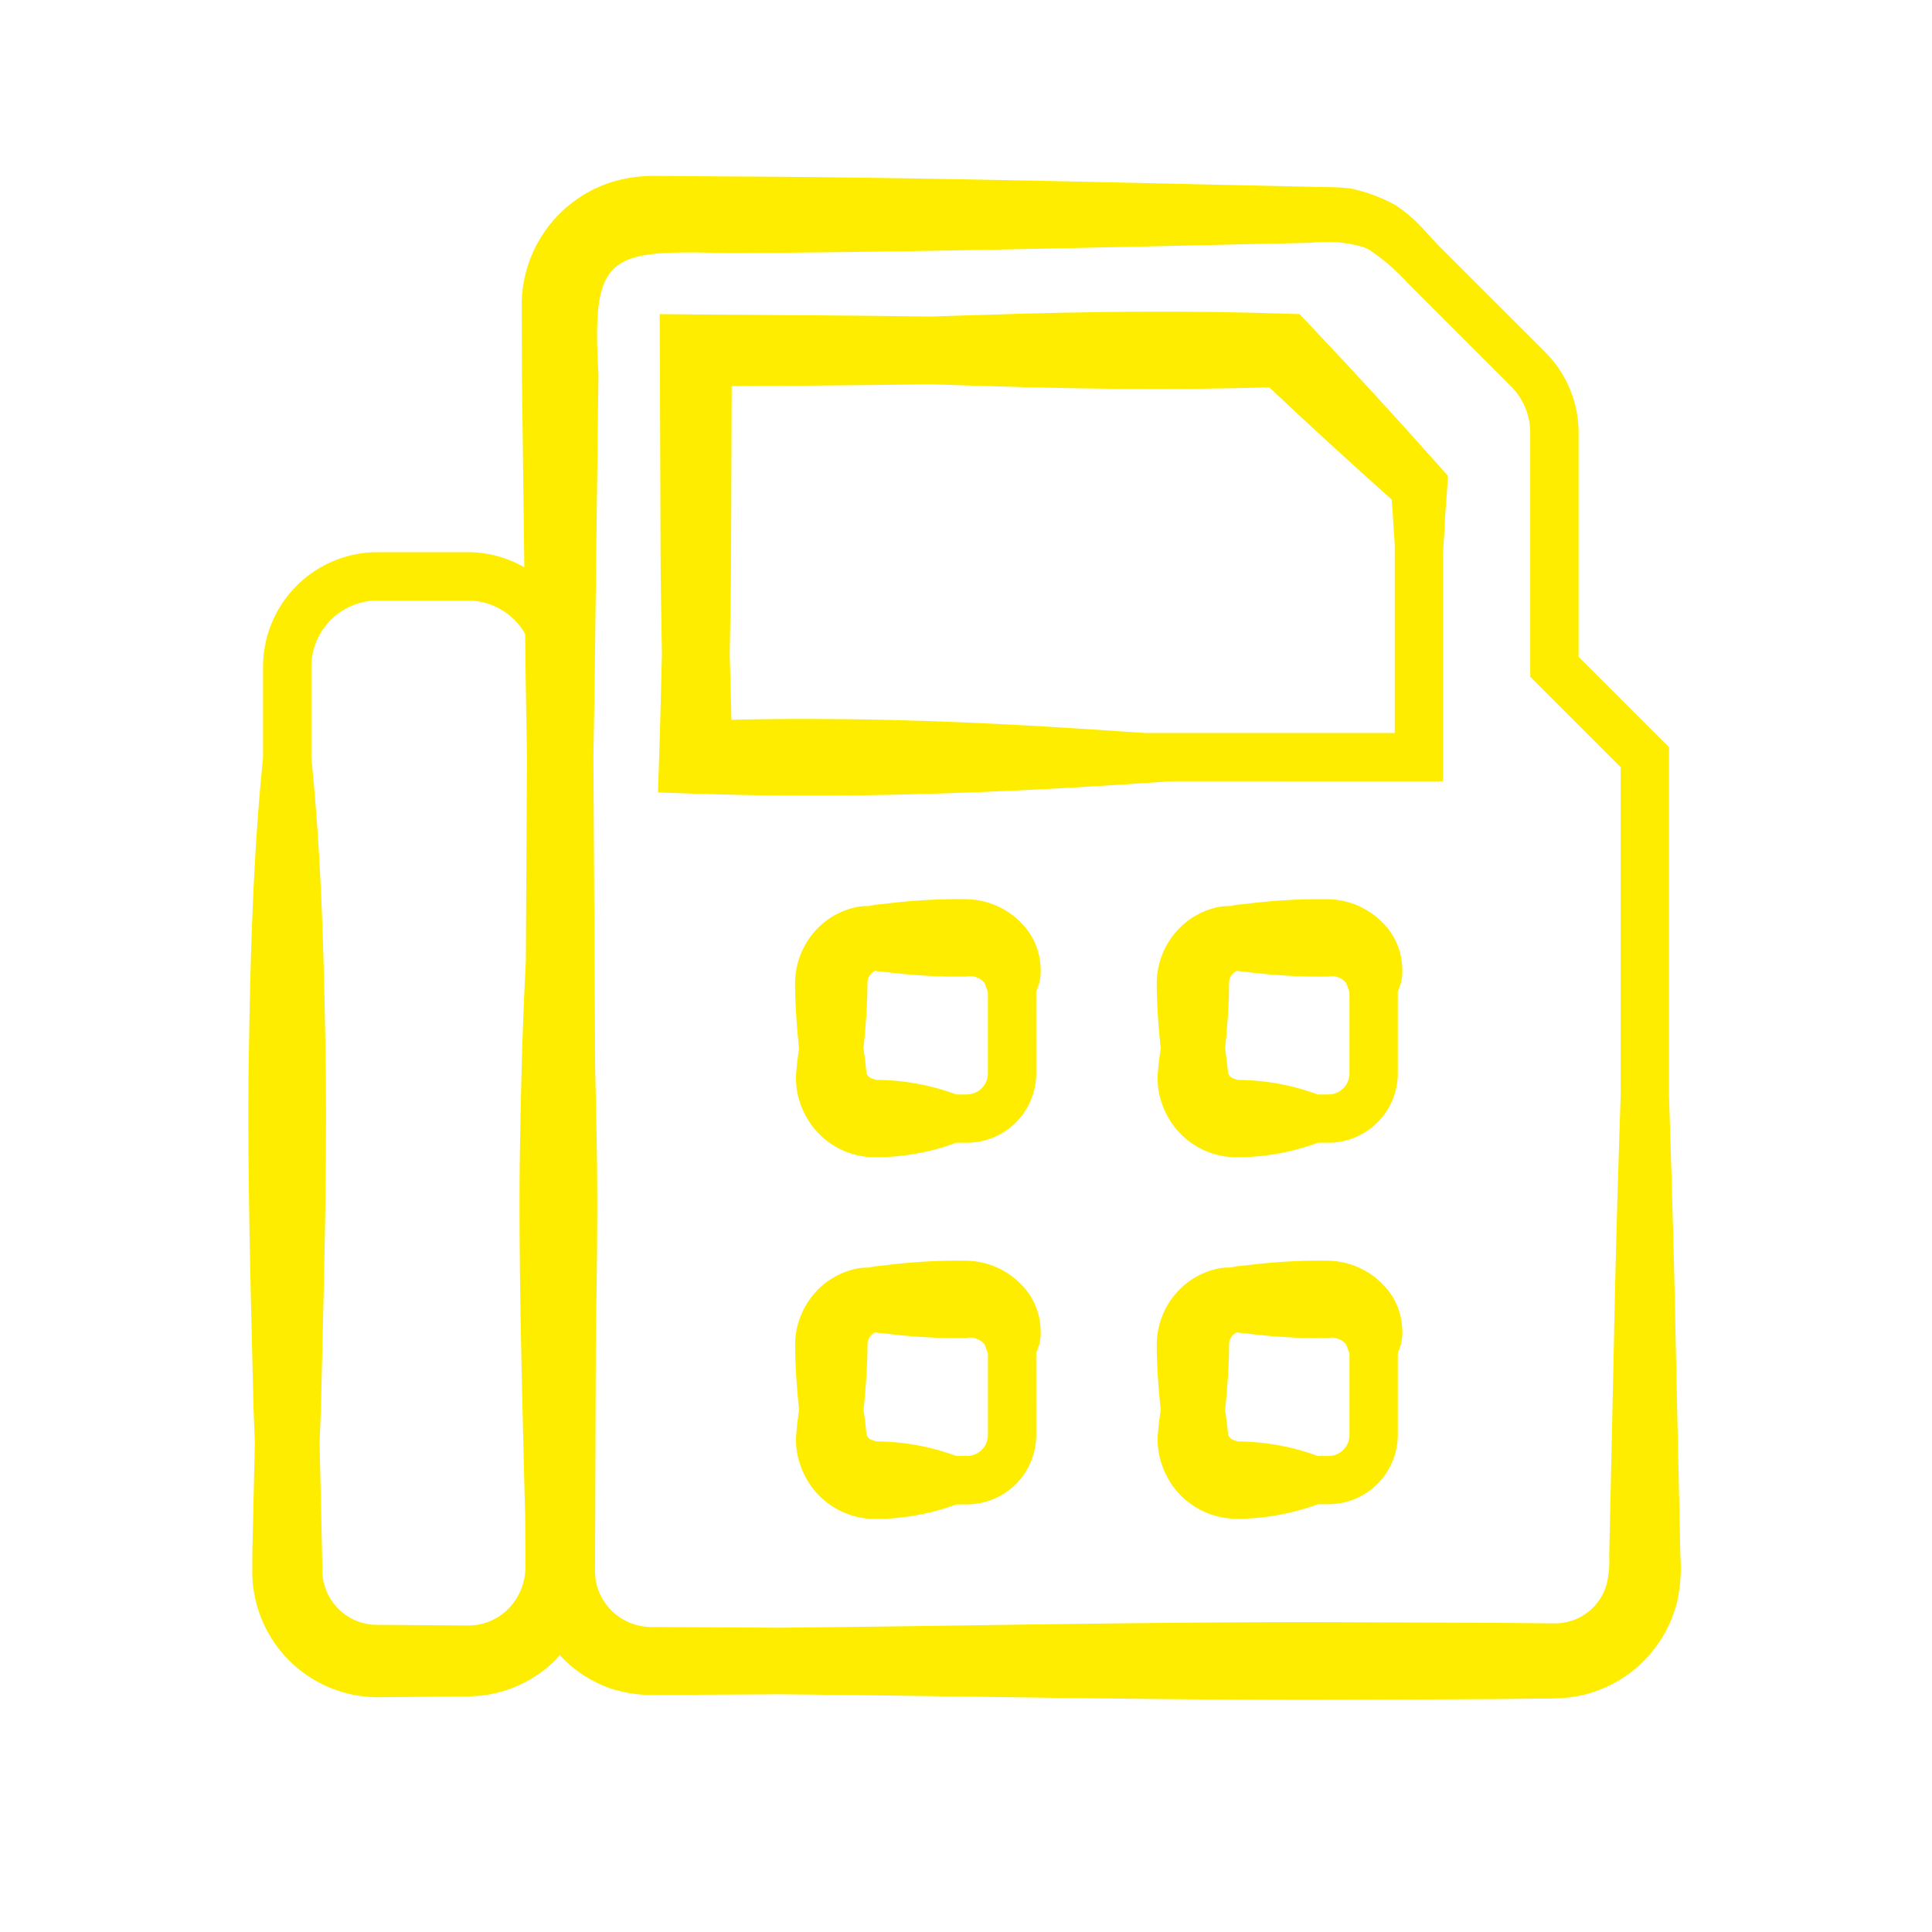
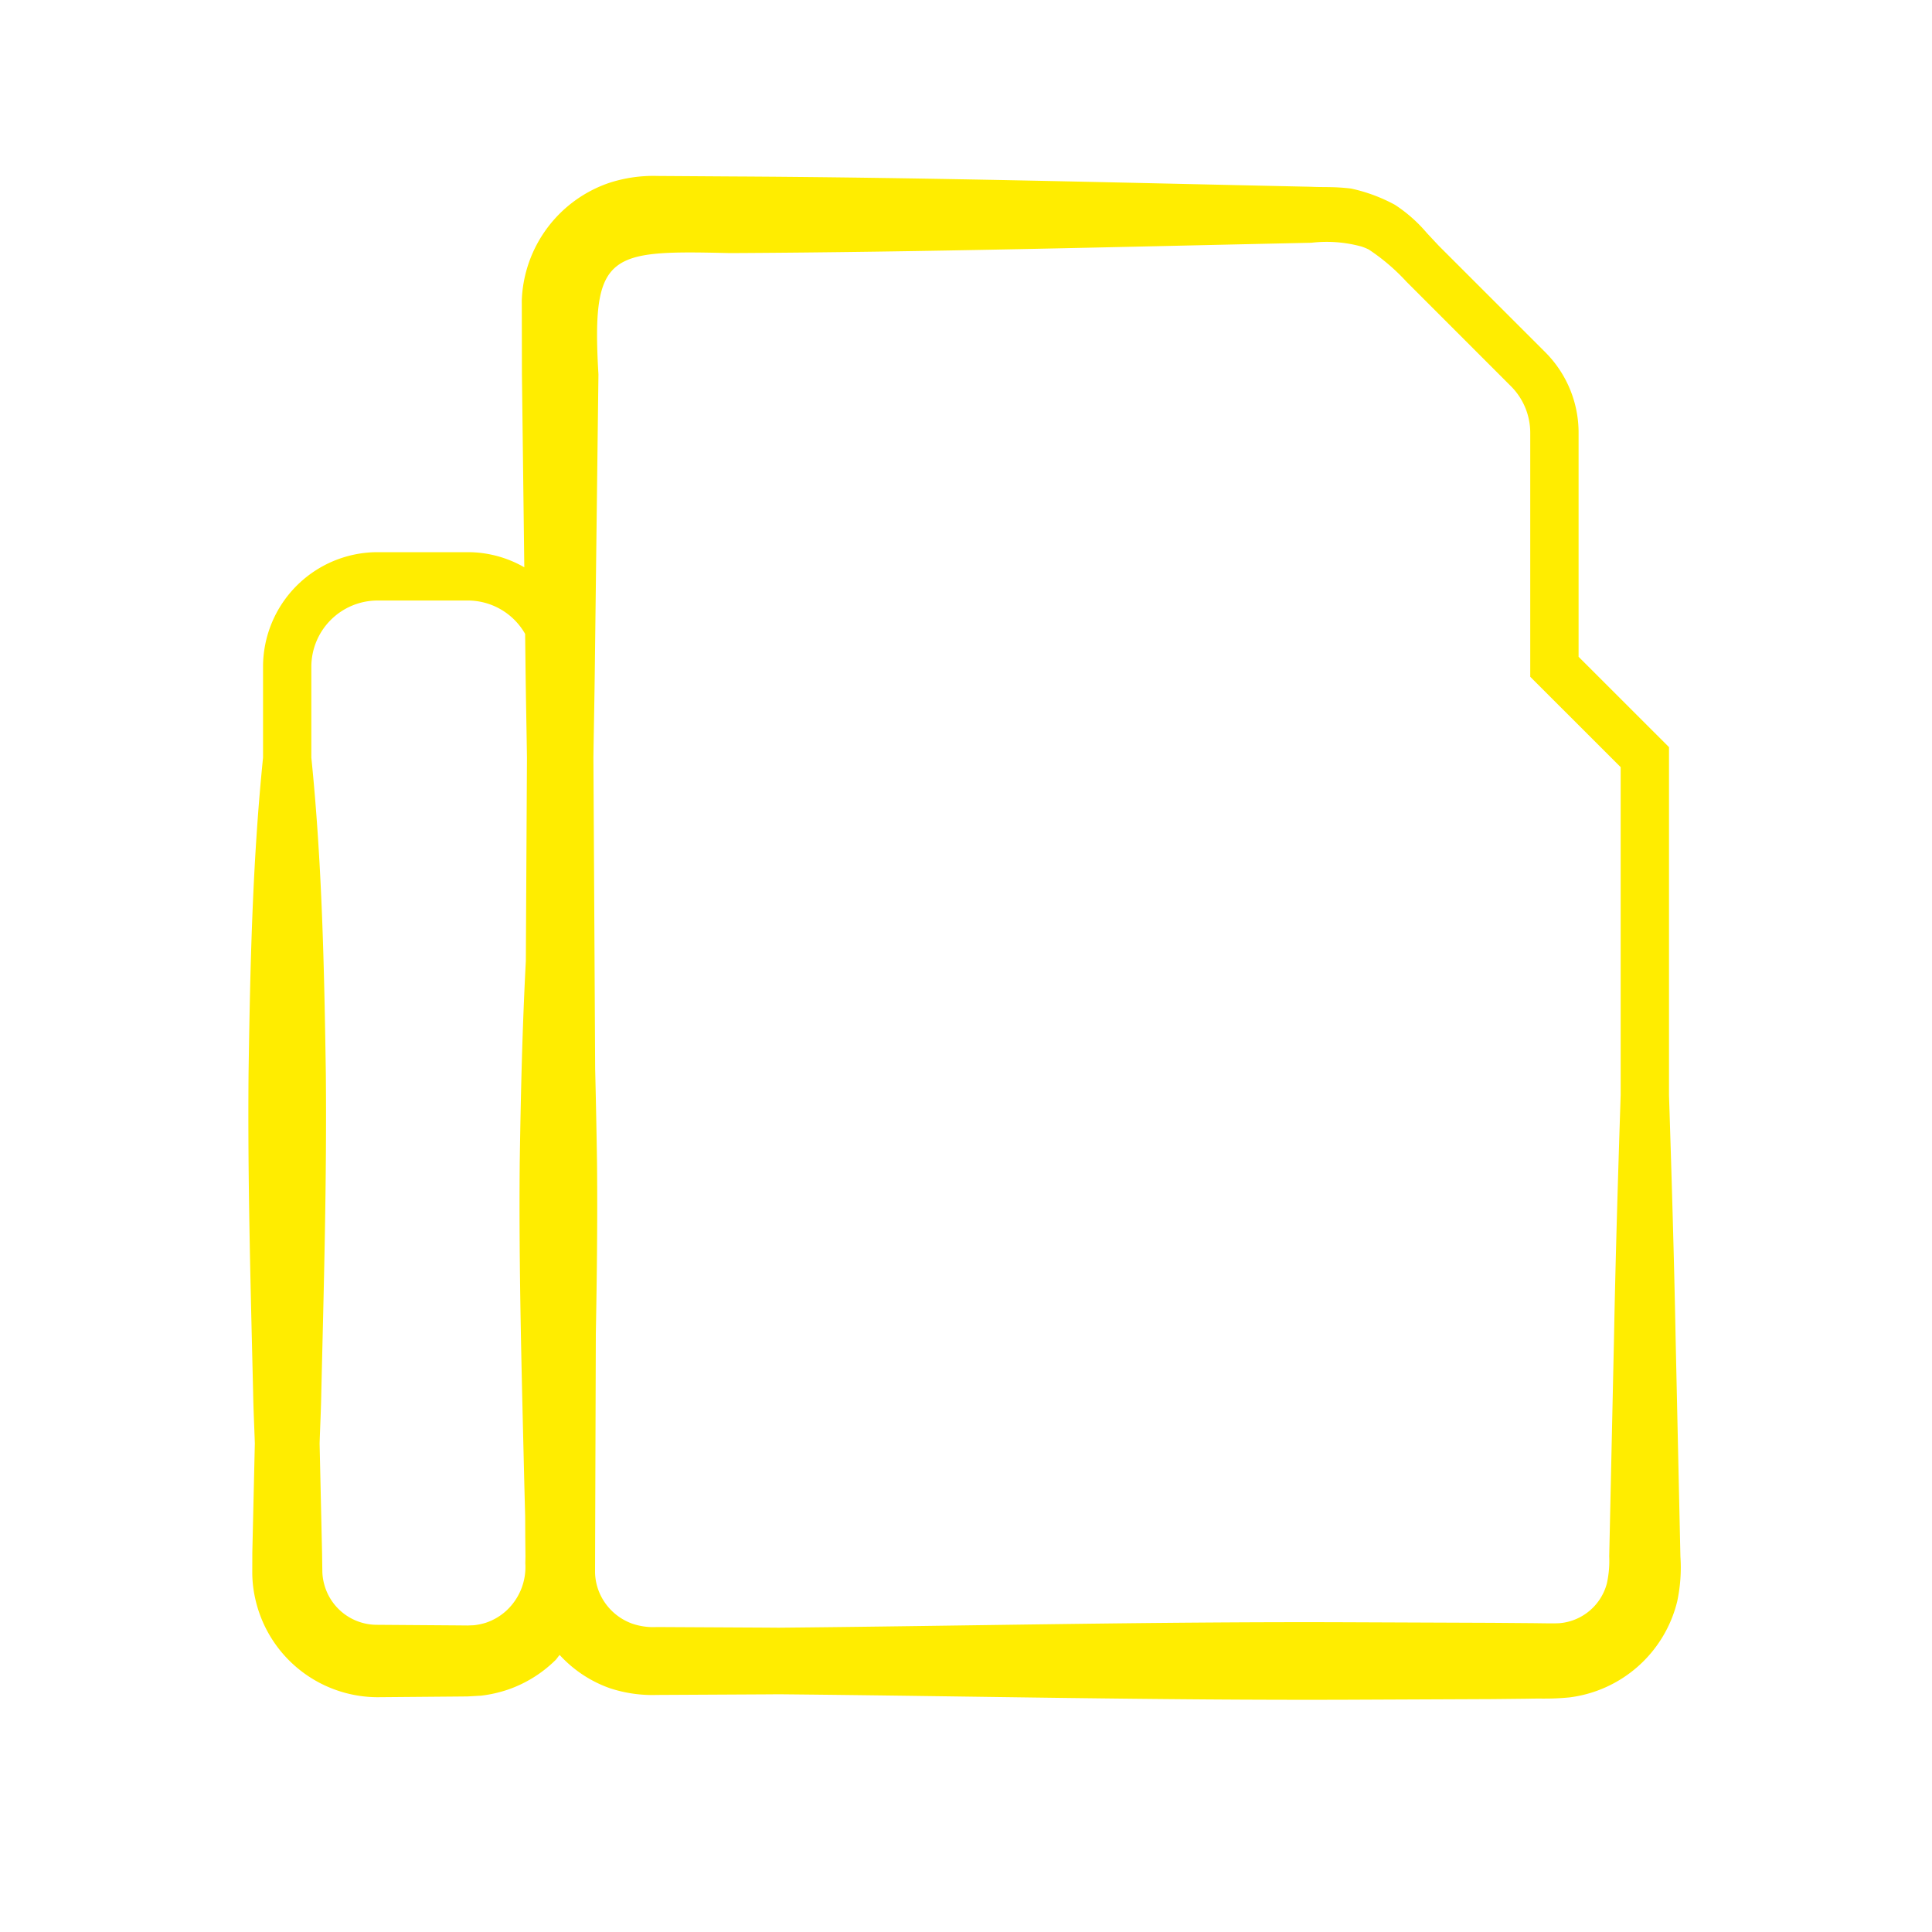
<svg xmlns="http://www.w3.org/2000/svg" id="Ebene_1" data-name="Ebene 1" width="40" height="40" viewBox="0 0 40 40">
  <defs>
    <style>.cls-1{fill:#ffed00;}</style>
  </defs>
  <path class="cls-1" d="M34.791,32.225,34.758,30.72l-.066-3.009c-.032-1.679-.083-3.357-.137-5.036V15.469l-1.872-1.871V8.965a2.357,2.357,0,0,0-.694-1.677L29.79,5.09l-.247-.264a3.041,3.041,0,0,0-.663-.586,3.404,3.404,0,0,0-.907-.336c-.358-.043-.561-.024-.823-.037-4.012-.086-8.024-.194-12.036-.214l-1.504-.01a2.944,2.944,0,0,0-.999.144,2.673,2.673,0,0,0-1.808,2.43l.003,1.534.049,3.994a2.35,2.35,0,0,0-1.167-.313H7.818A2.374,2.374,0,0,0,5.446,13.805v1.882c-.222,2.18-.267,4.359-.3,6.539-.02,2.205.043,4.41.095,6.616.006.348.024.696.035,1.044L5.224,32.149l-.001.431a2.537,2.537,0,0,0,.073.568,2.602,2.602,0,0,0,2.522,1.991l1.654-.014.207-.002.282-.016a2.728,2.728,0,0,0,.56-.127,2.622,2.622,0,0,0,.968-.598c.038-.034.063-.081.098-.118a2.567,2.567,0,0,0,1.041.689,2.811,2.811,0,0,0,.971.139l.752-.004,1.504-.008.273-.002c3.921.037,7.842.127,11.763.113L30.9,35.178l.752-.008c.272-.009.442.011.842-.027a2.634,2.634,0,0,0,2.231-1.988A3.361,3.361,0,0,0,34.791,32.225ZM10.872,13.124l.008.646c.007.639.021,1.278.03,1.917l-.023,4.21c-.074,1.4-.106,2.8-.127,4.199-.02,2.205.043,4.41.095,6.615l.018.688.002.423.004.407-.003.136a1.23,1.23,0,0,1-.388.978,1.175,1.175,0,0,1-.432.255,1.29,1.29,0,0,1-.246.051l-.131.005-.207-.002L7.817,33.64a1.13,1.13,0,0,1-1.106-.845,1.093,1.093,0,0,1-.037-.249l-.006-.396-.051-2.264c.011-.348.029-.696.035-1.044.052-2.205.115-4.41.094-6.616-.033-2.18-.078-4.36-.3-6.54v-1.88A1.373,1.373,0,0,1,7.818,12.433H9.689A1.367,1.367,0,0,1,10.872,13.124Zm4.983,20.574L14.351,33.69l-.752-.004a1.346,1.346,0,0,1-.509-.07,1.168,1.168,0,0,1-.668-.614,1.137,1.137,0,0,1-.102-.448l.002-.73.014-4.21c.022-1.173.036-2.345.025-3.517q-.015-.983-.039-1.967l-.036-6.448c.009-.637.023-1.275.03-1.912L12.39,7.752c-.149-2.544.22-2.57,2.725-2.512,4.012-.02,8.024-.128,12.036-.214a2.724,2.724,0,0,1,1.036.078,1.143,1.143,0,0,1,.152.062,4.247,4.247,0,0,1,.78.666L31.281,7.995a1.363,1.363,0,0,1,.401.97v5.047l1.872,1.871V22.671c-.055,1.68-.106,3.36-.138,5.04L33.35,30.72l-.033,1.504a2.139,2.139,0,0,1-.05.565,1.11,1.11,0,0,1-.954.815c-.099.012-.432.002-.661.001L30.9,33.599l-3.009-.012c-3.923-.015-7.846.076-11.769.113Z" />
-   <path class="cls-1" d="M20.018,26.102a11.868,11.868,0,0,0-1.67.092l-.214.022c-.05.004-.097.02-.146.028a1.368,1.368,0,0,0-.213.014,1.585,1.585,0,0,0-.668.291,1.631,1.631,0,0,0-.645,1.291c0,.452.037.905.082,1.357-.012.104-.033.209-.041.313l-.021.215a1.655,1.655,0,0,0,.025.373,1.714,1.714,0,0,0,.302.692,1.63,1.63,0,0,0,1.339.658,4.847,4.847,0,0,0,1.651-.301h.221A1.437,1.437,0,0,0,21.454,29.71l-.001-1.689.068-.195a1.16,1.16,0,0,0,.021-.346,1.381,1.381,0,0,0-.231-.684A1.618,1.618,0,0,0,20.018,26.102Zm.436,3.607a.436.436,0,0,1-.435.435h-.22a4.852,4.852,0,0,0-1.652-.301,1.116,1.116,0,0,1-.119-.04.175.175,0,0,1-.061-.051.282.282,0,0,1-.026-.041l-.021-.203c-.008-.104-.029-.209-.041-.313.044-.452.081-.905.082-1.357a.272.272,0,0,1,.053-.166.325.325,0,0,1,.076-.072l.031-.016.024.006.203.021a11.868,11.868,0,0,0,1.67.092.267.267,0,0,1,.163.004.496.496,0,0,1,.132.06.853.853,0,0,1,.071.067l.07.187Z" />
-   <path class="cls-1" d="M21.542,19.994a1.381,1.381,0,0,0-.231-.684,1.619,1.619,0,0,0-1.294-.693,11.85,11.85,0,0,0-1.67.092l-.214.022c-.05.004-.097.02-.146.028a1.366,1.366,0,0,0-.213.013,1.588,1.588,0,0,0-.668.291,1.631,1.631,0,0,0-.645,1.291c0,.452.037.904.082,1.357-.012.104-.033.209-.041.313l-.021.215a1.64,1.64,0,0,0,.025.372,1.715,1.715,0,0,0,.303.692,1.629,1.629,0,0,0,1.339.657,4.843,4.843,0,0,0,1.651-.301h.22a1.436,1.436,0,0,0,1.435-1.435l-.001-1.689.068-.195A1.157,1.157,0,0,0,21.542,19.994Zm-1.089,2.23a.436.436,0,0,1-.435.435h-.221a4.848,4.848,0,0,0-1.651-.301,1.137,1.137,0,0,1-.119-.04.174.174,0,0,1-.061-.052.244.244,0,0,1-.026-.041l-.021-.202c-.008-.104-.029-.209-.041-.313.044-.452.081-.904.082-1.357a.273.273,0,0,1,.053-.166.33.33,0,0,1,.076-.072l.031-.016.024.006.203.021a11.88,11.88,0,0,0,1.67.092.268.268,0,0,1,.163.004.485.485,0,0,1,.132.06.834.834,0,0,1,.071.067l.07.187Z" />
-   <path class="cls-1" d="M23.968,22.239a1.641,1.641,0,0,0,.025.372,1.713,1.713,0,0,0,.302.692,1.629,1.629,0,0,0,1.338.657,4.842,4.842,0,0,0,1.651-.301h.22A1.436,1.436,0,0,0,28.94,22.224V20.536l.069-.195a1.154,1.154,0,0,0,.021-.347,1.381,1.381,0,0,0-.231-.683,1.618,1.618,0,0,0-1.294-.693,11.85,11.85,0,0,0-1.67.092l-.214.021c-.05.004-.097.02-.147.028a1.372,1.372,0,0,0-.212.013,1.587,1.587,0,0,0-.668.291,1.63,1.63,0,0,0-.645,1.291c0,.452.037.905.082,1.357-.013.104-.034.209-.041.313Zm3.537.421h-.221a4.846,4.846,0,0,0-1.651-.301,1.129,1.129,0,0,1-.118-.04.172.172,0,0,1-.061-.052.237.237,0,0,1-.026-.041l-.022-.203c-.008-.104-.029-.209-.041-.313.044-.452.081-.904.082-1.357a.272.272,0,0,1,.053-.166.326.326,0,0,1,.076-.072l.031-.016.024.006.203.021a11.88,11.88,0,0,0,1.67.092.266.266,0,0,1,.163.004.492.492,0,0,1,.132.06.873.873,0,0,1,.071.067l.069.187v1.687A.436.436,0,0,1,27.505,22.66Z" />
-   <path class="cls-1" d="M29.875,16.175V11.476c.02-.277.033-.558.048-.838.013-.193.032-.383.042-.577l.011-.21-.183-.207Q28.472,8.157,27.107,6.715l-.201-.212-.338-.011c-2.027-.065-4.054-.044-6.082.023-.409.011-.818.026-1.227.038-1.618-.024-3.236-.029-4.854-.043l-.747-.007.003.751.015,4.21c.001.692.018,1.384.028,2.076-.019.712-.033,1.423-.057,2.135l-.024.732.782.026c2.585.087,5.21.02,7.748-.124q1.06-.06,2.098-.135Zm-6.181-1q-1.043-.073-2.066-.134c-2.201-.129-4.333-.19-6.484-.139q-.018-.681-.036-1.361c.01-.692.027-1.384.028-2.076l.013-3.47c1.371-.009,2.742-.019,4.113-.039.409.012.818.028,1.227.038,1.93.063,3.86.081,5.79.026q1.249,1.177,2.532,2.32c.006.078.013.157.02.235.015.238.027.474.046.715v3.885Z" />
-   <path class="cls-1" d="M28.94,29.71V28.021l.069-.195a1.156,1.156,0,0,0,.021-.346,1.383,1.383,0,0,0-.231-.684,1.619,1.619,0,0,0-1.294-.694,11.868,11.868,0,0,0-1.67.092l-.214.021c-.05.004-.098.02-.147.028a1.355,1.355,0,0,0-.212.013,1.585,1.585,0,0,0-.668.291,1.63,1.63,0,0,0-.645,1.291c0,.452.037.905.082,1.357-.013.104-.034.209-.041.313l-.021.214a1.64,1.64,0,0,0,.025.372,1.711,1.711,0,0,0,.302.692,1.63,1.63,0,0,0,1.339.658,4.852,4.852,0,0,0,1.651-.301h.221A1.437,1.437,0,0,0,28.94,29.71Zm-3.307.134a1.167,1.167,0,0,1-.118-.04.174.174,0,0,1-.061-.052.243.243,0,0,1-.026-.041l-.022-.203c-.008-.104-.029-.209-.041-.313.044-.452.081-.904.082-1.357a.271.271,0,0,1,.053-.166.325.325,0,0,1,.076-.072l.031-.016.024.006.203.021a11.868,11.868,0,0,0,1.67.092.266.266,0,0,1,.163.004.493.493,0,0,1,.132.06.899.899,0,0,1,.071.067l.069.187V29.71a.436.436,0,0,1-.436.435h-.219A4.846,4.846,0,0,0,25.633,29.844Z" />
</svg>